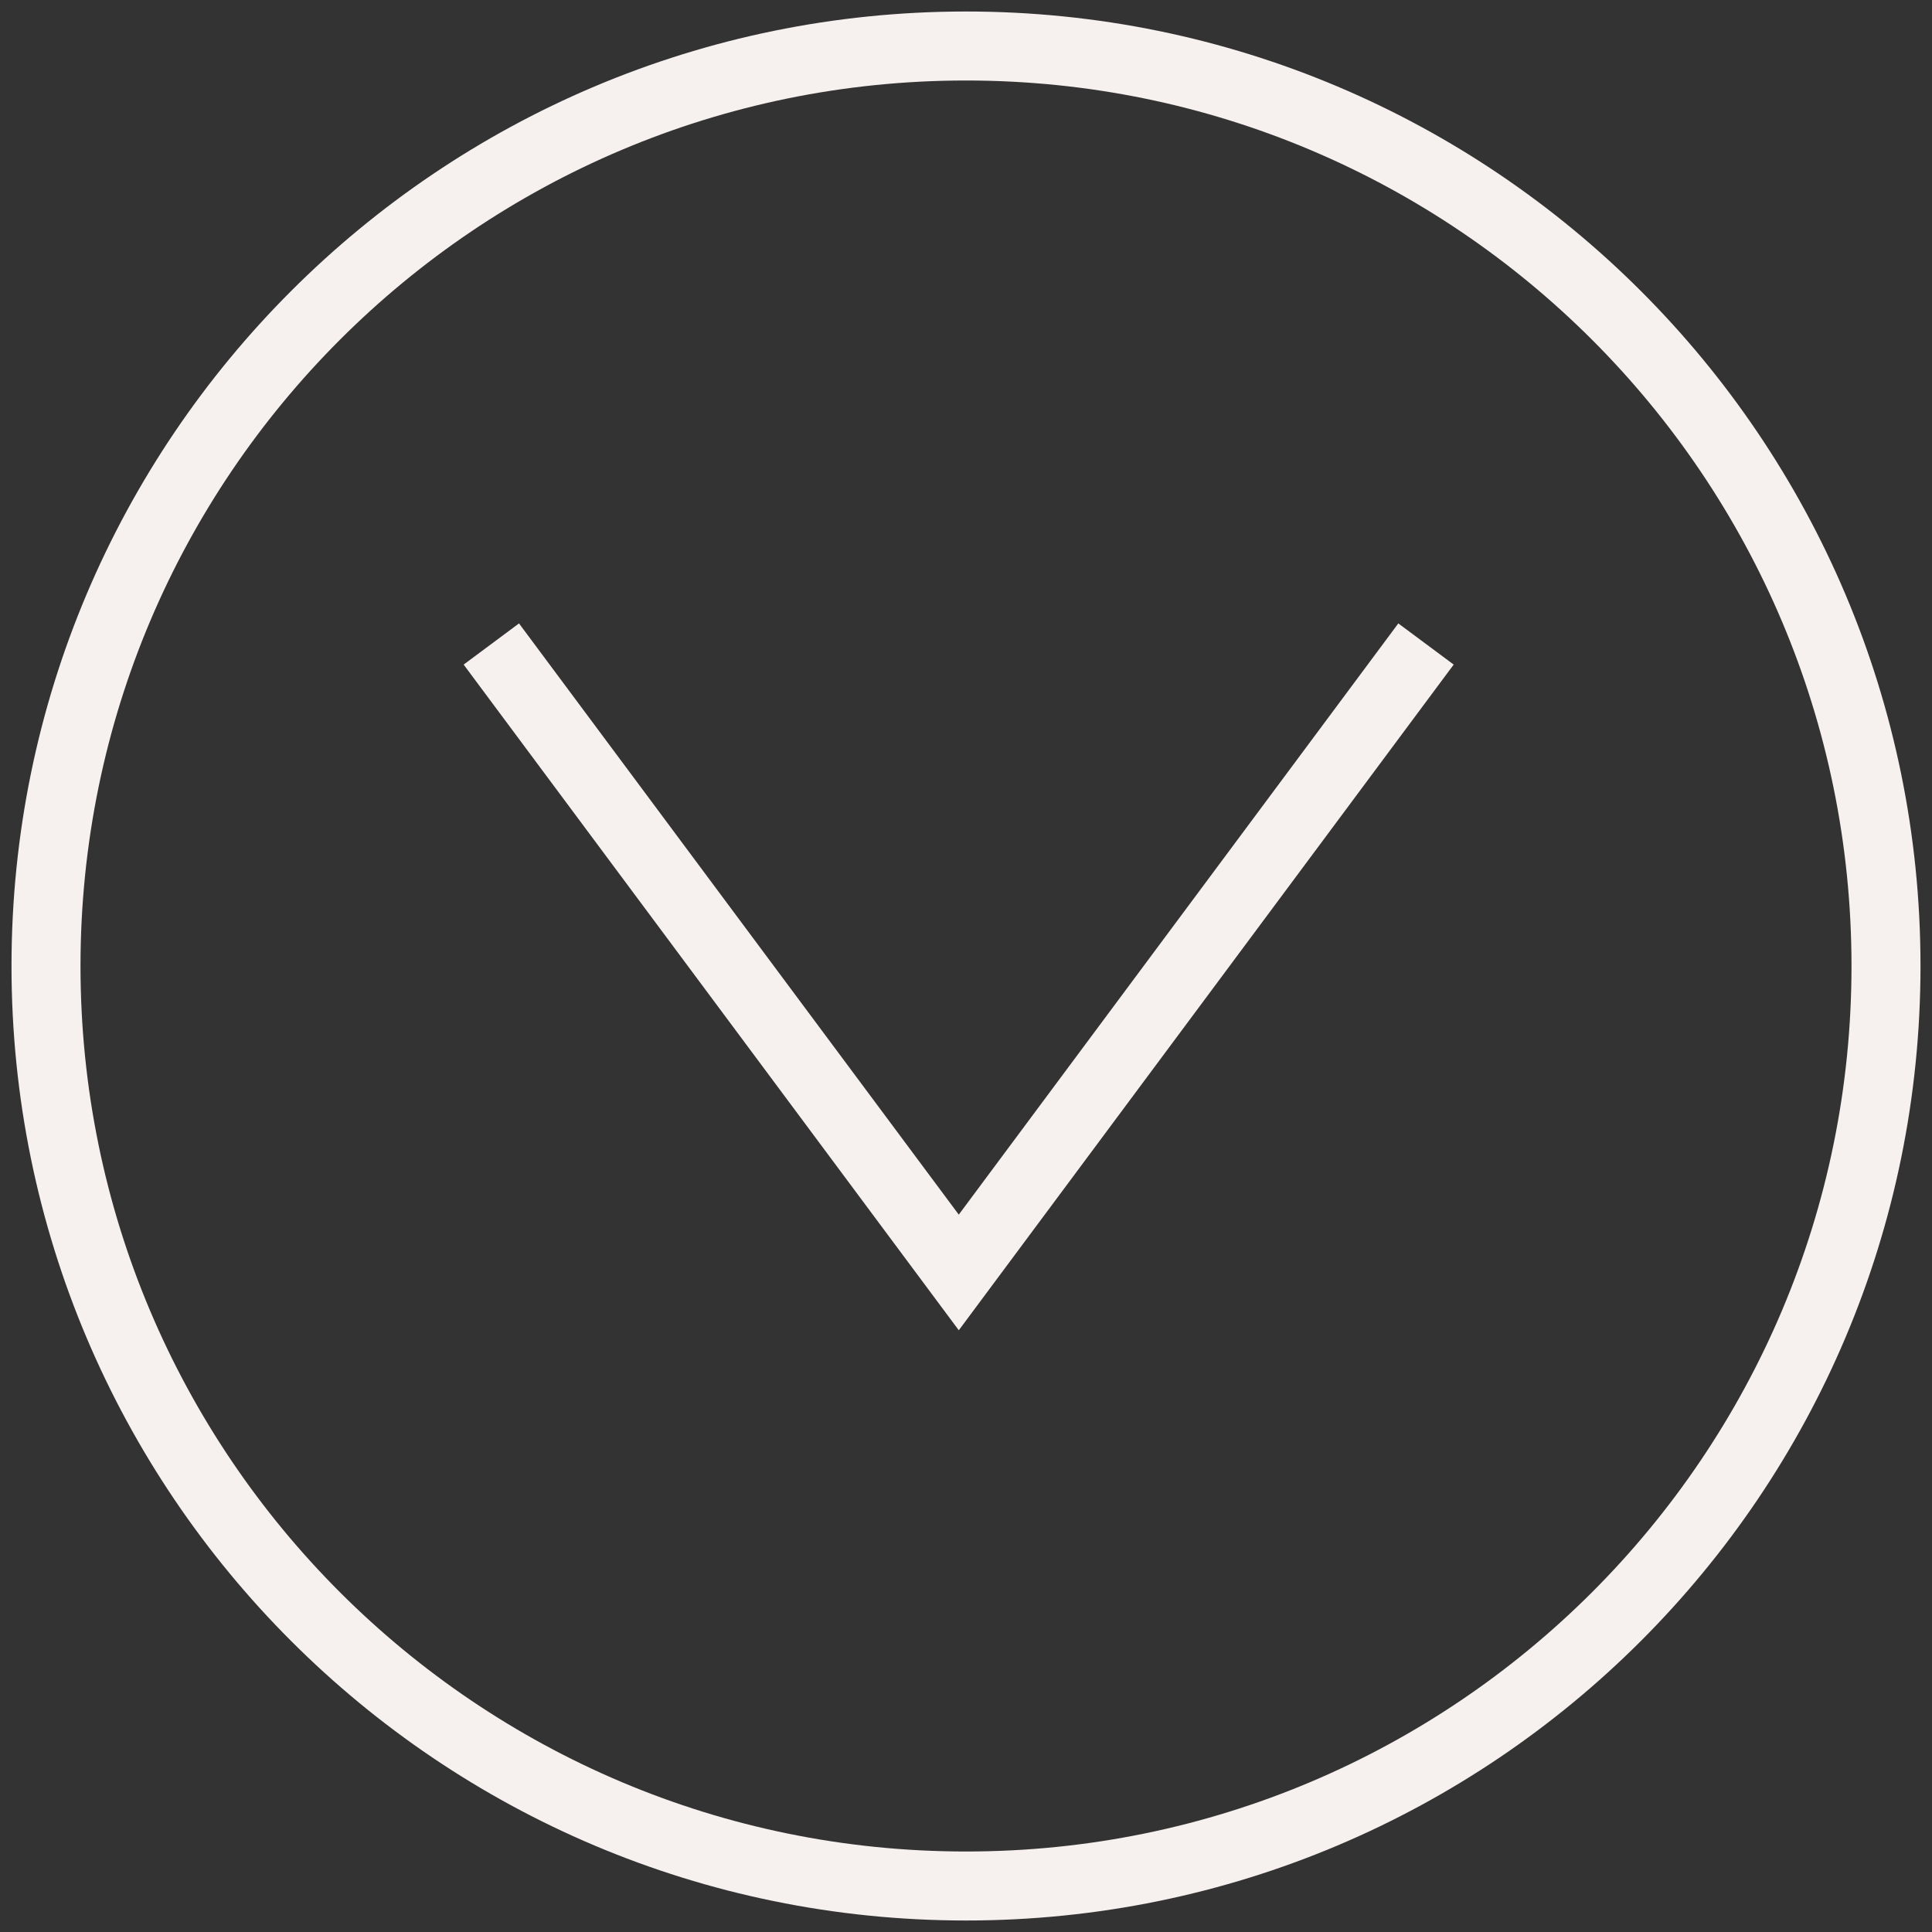
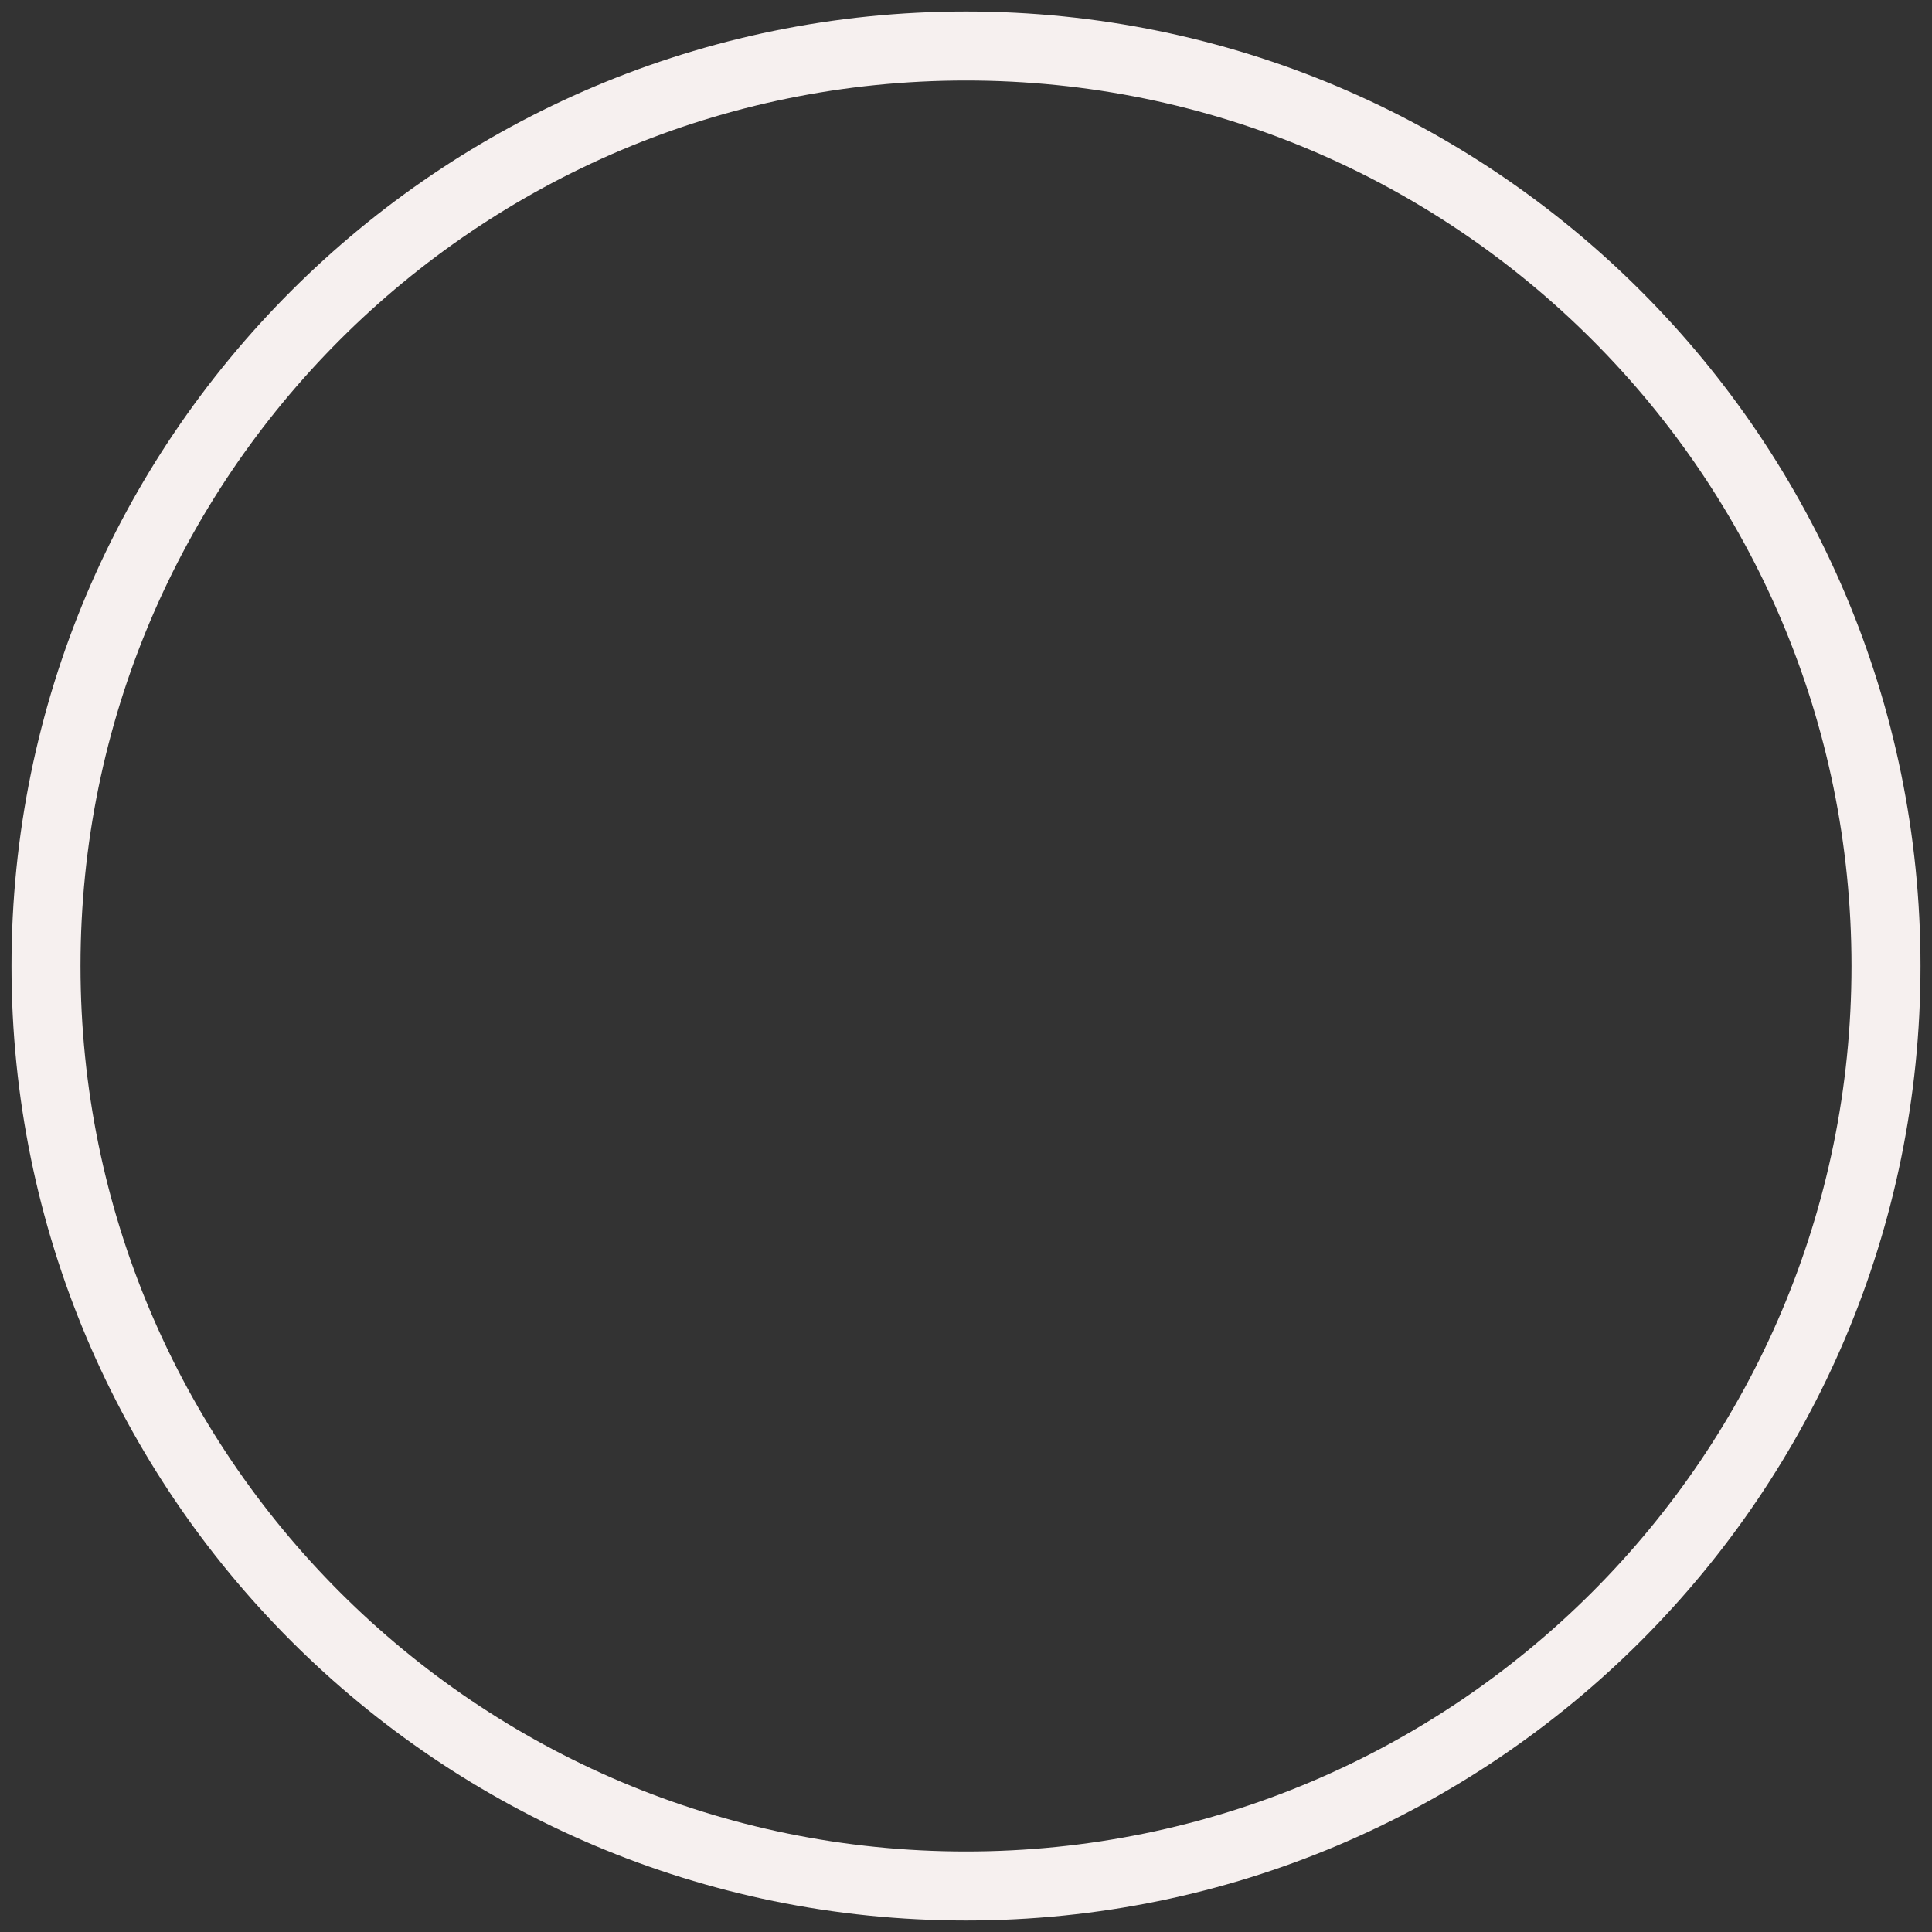
<svg xmlns="http://www.w3.org/2000/svg" width="42" height="42" viewBox="0 0 42 42" fill="none">
  <rect x="0" y="0" width="42" height="42" fill="#333333" stroke="none" />
  <path d="M21 1C9.954 1 1 9.954 1 21C1 32.046 9.954 41 21 41C32.046 41 41 32.046 41 21C41 9.954 32.046 1 21 1Z" stroke="#F6F0EF" stroke-width="1.5" stroke-miterlimit="10" />
-   <path d="M31 14L20.843 27.662L10.681 14" stroke="#F6F0EF" stroke-width="1.5" stroke-miterlimit="10" />
</svg>